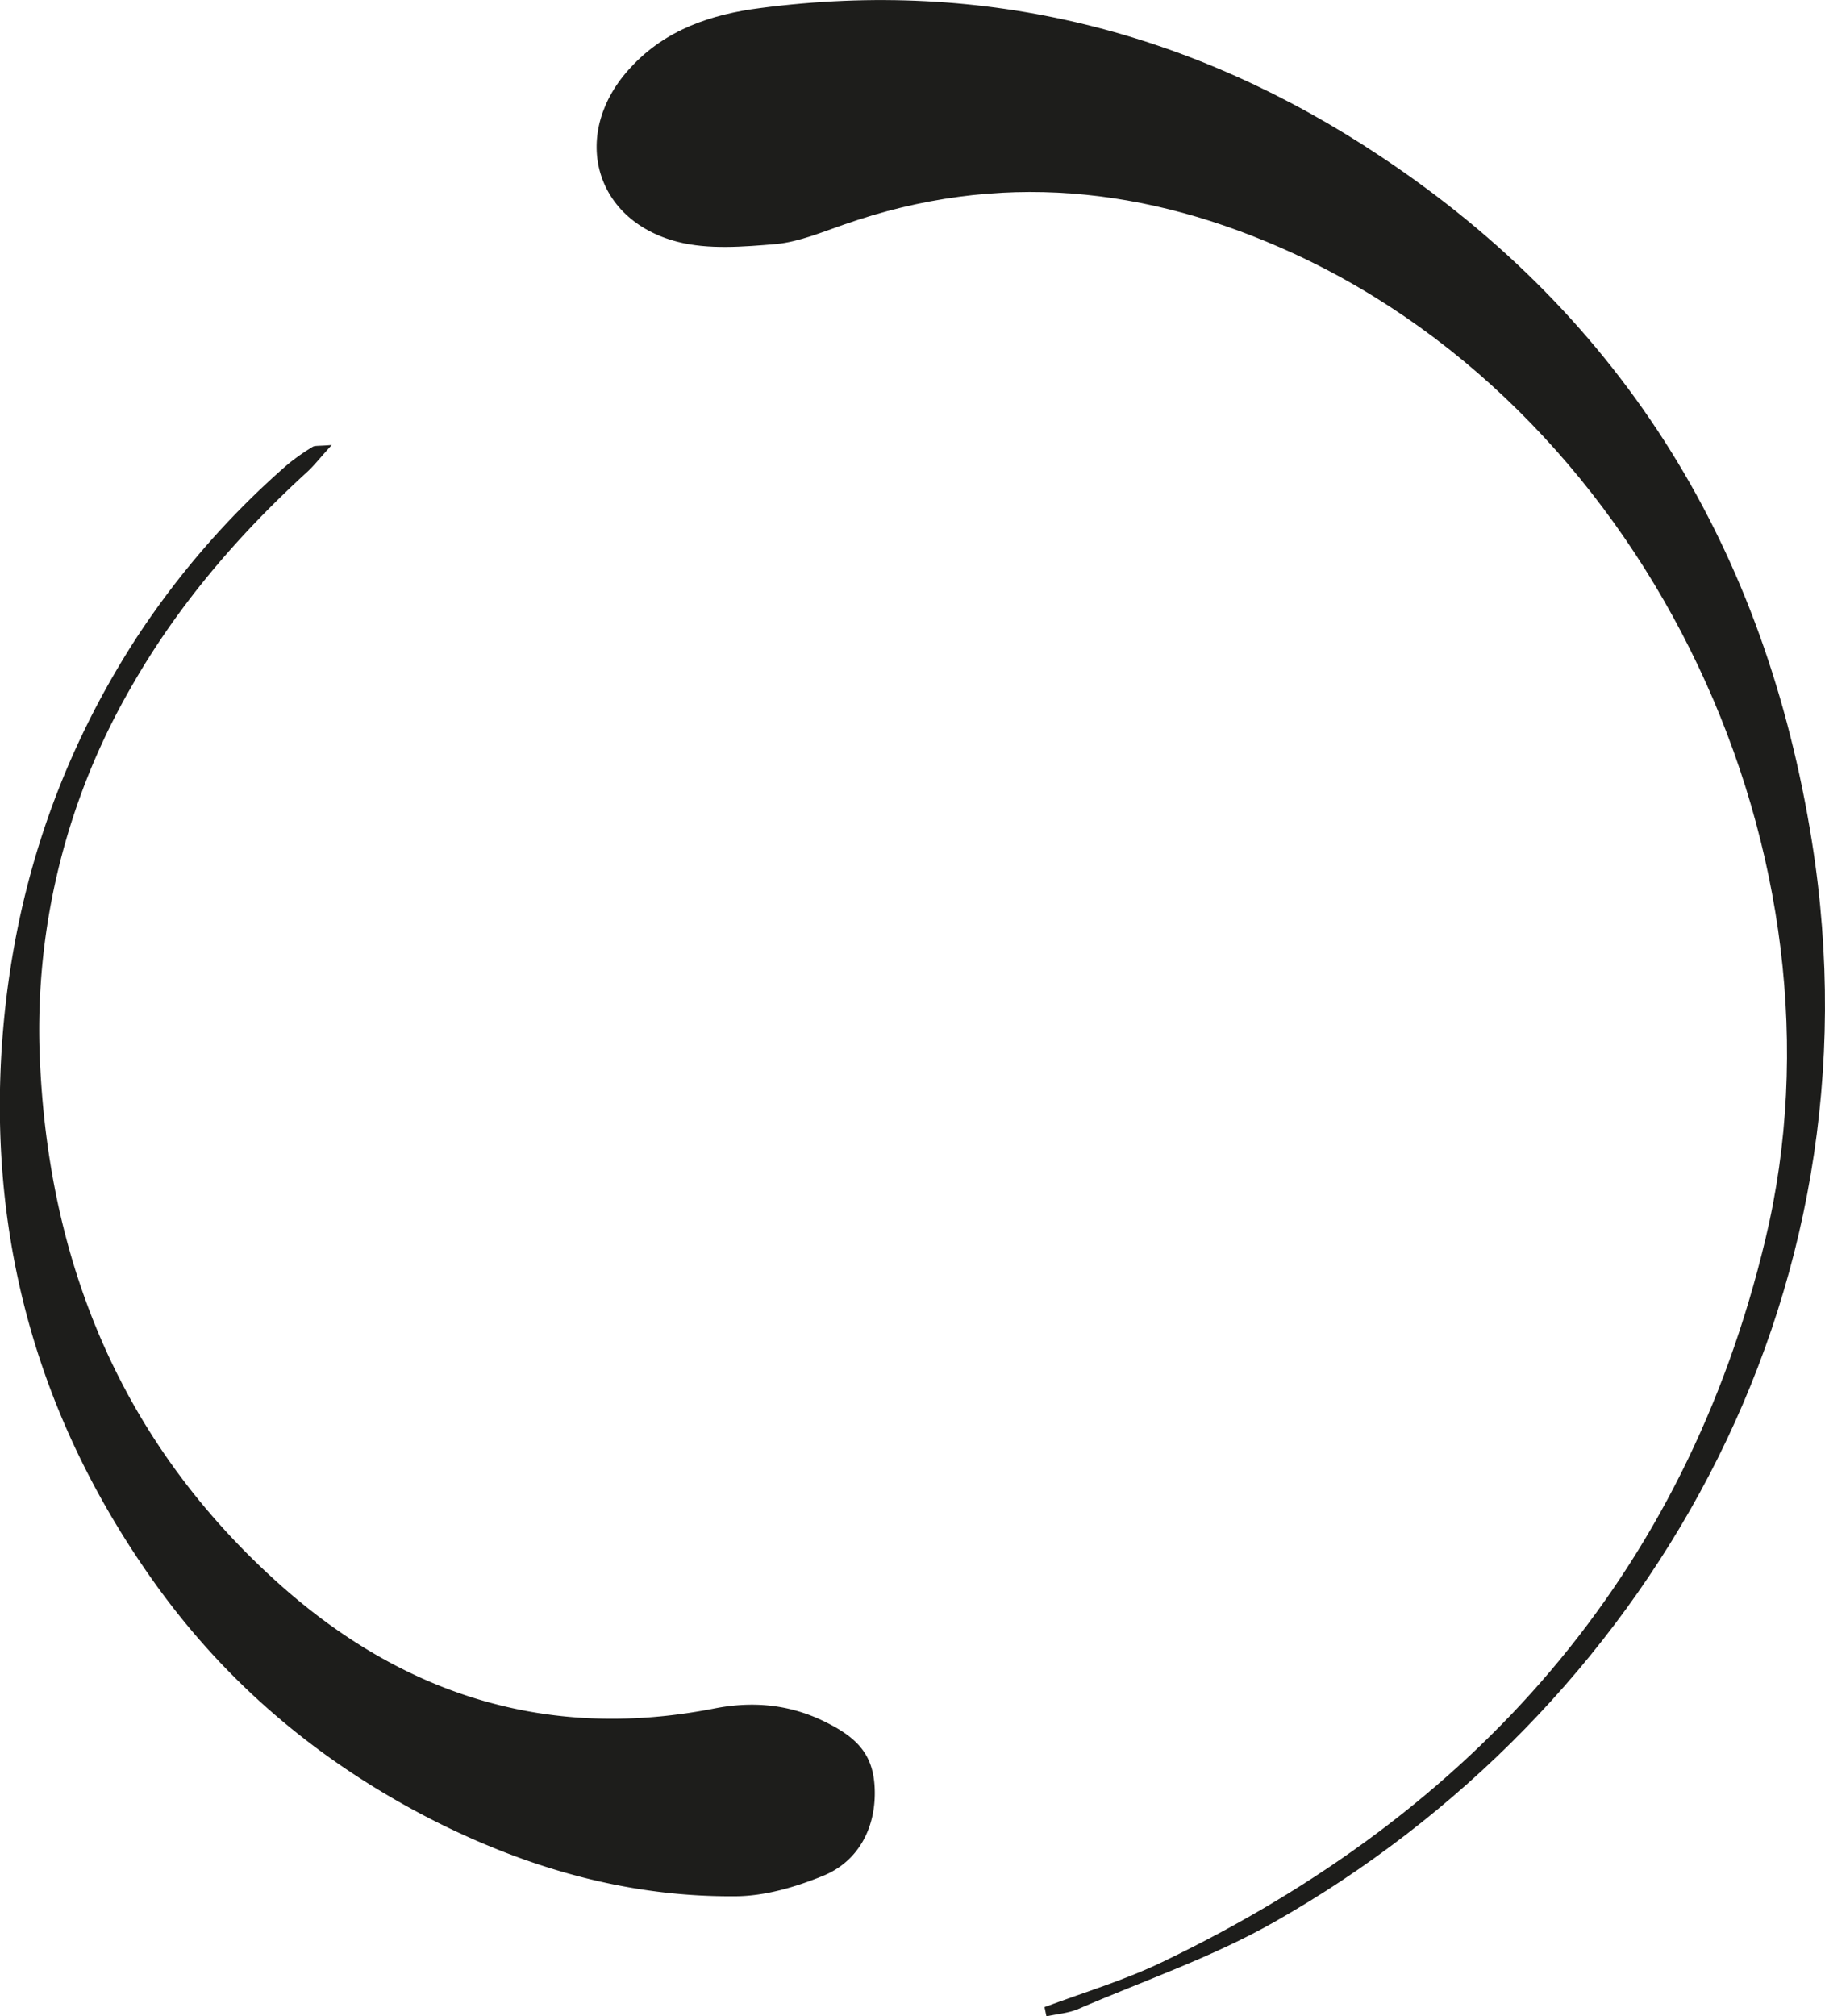
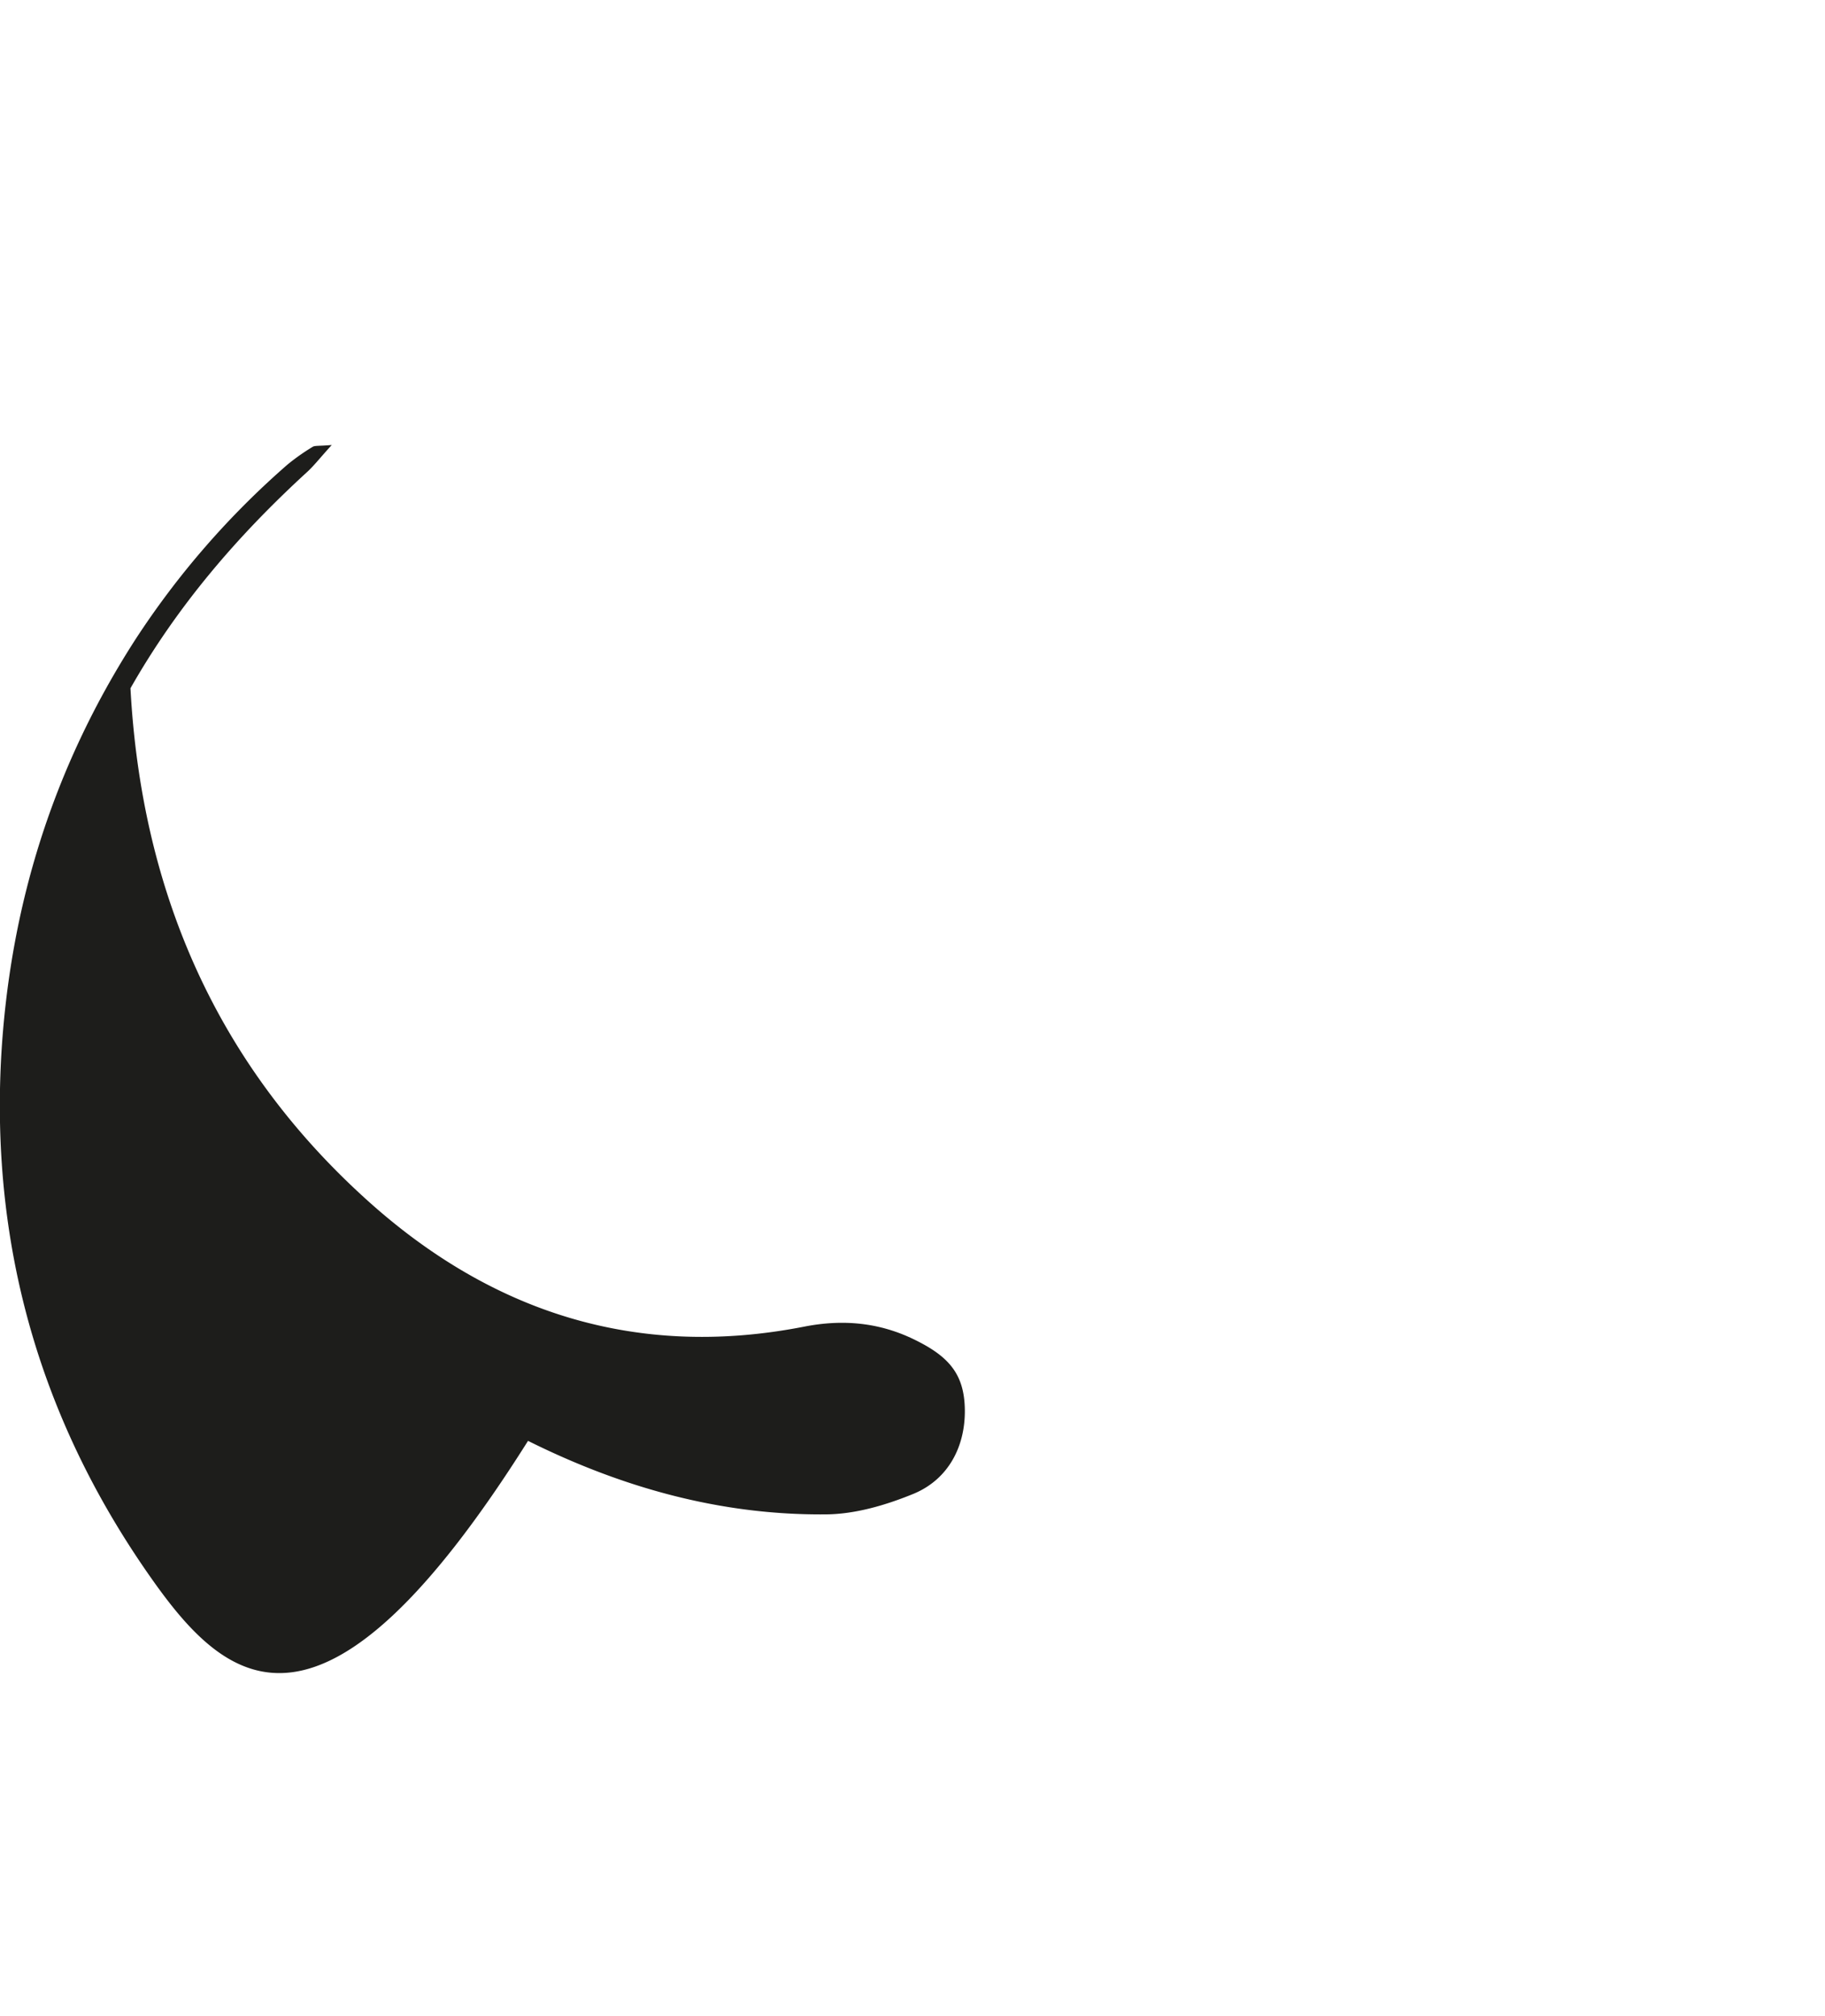
<svg xmlns="http://www.w3.org/2000/svg" viewBox="0 0 474.2 523.8">
  <defs>
    <style>.cls-1{fill:#1d1d1b;}</style>
  </defs>
  <g data-name="Layer 2" id="Layer_2">
    <g data-name="Layer 1" id="Layer_1-2">
-       <path d="M271.4,521.4c10.4-3.9,21.2-7.1,31.2-12C383,470.7,437.8,409.4,458.7,322,482.4,223.3,429.3,108.7,336,65.8c-37.9-17.4-76.7-21.5-116.6-7.5-5.8,2-11.7,4.5-17.7,5.1-8.5.7-17.6,1.5-25.7-.6-22-5.7-27.8-28.5-12.1-45.3,9-9.8,21-13.8,33.6-15.4C256.1-5.6,310,8.2,358.7,40.6c63.8,42.4,100.1,102.7,112.1,178,19,119.1-43.6,226.2-139.7,280.7-16.2,9.2-34.1,15.3-51.2,22.7-2.5,1-5.3,1.2-8,1.8-.2-.8-.3-1.6-.5-2.4" class="cls-1" />
-       <path d="M86.2,115.6c-3.1,3.4-4.7,5.5-6.6,7.2-18,16.5-33.6,34.7-45.7,56A177.8,177.8,0,0,0,10.5,278c2.8,51.8,21.7,96.5,60.2,131.8,32.6,30,70.8,42.7,115,34,9.8-1.9,19.2-1.1,28.3,3.3s13.2,9,13.3,18.4-4.2,17.9-13.2,21.7c-7.3,3-15.4,5.4-23.2,5.4-27.2.2-52.8-7-77.1-19.1C84.1,458.6,59.3,438,40.1,411.1,11,370.3-2.4,324.9.3,274.7,2.5,235.5,13.8,199.4,35,166.4a217.8,217.8,0,0,1,39.8-45.8,56.7,56.7,0,0,1,6.4-4.5c.6-.4,1.6-.2,5-.5" class="cls-1" />
+       <path d="M86.2,115.6c-3.1,3.4-4.7,5.5-6.6,7.2-18,16.5-33.6,34.7-45.7,56c2.8,51.8,21.7,96.5,60.2,131.8,32.6,30,70.8,42.7,115,34,9.8-1.9,19.2-1.1,28.3,3.3s13.2,9,13.3,18.4-4.2,17.9-13.2,21.7c-7.3,3-15.4,5.4-23.2,5.4-27.2.2-52.8-7-77.1-19.1C84.1,458.6,59.3,438,40.1,411.1,11,370.3-2.4,324.9.3,274.7,2.5,235.5,13.8,199.4,35,166.4a217.8,217.8,0,0,1,39.8-45.8,56.7,56.7,0,0,1,6.4-4.5c.6-.4,1.6-.2,5-.5" class="cls-1" />
    </g>
  </g>
</svg>